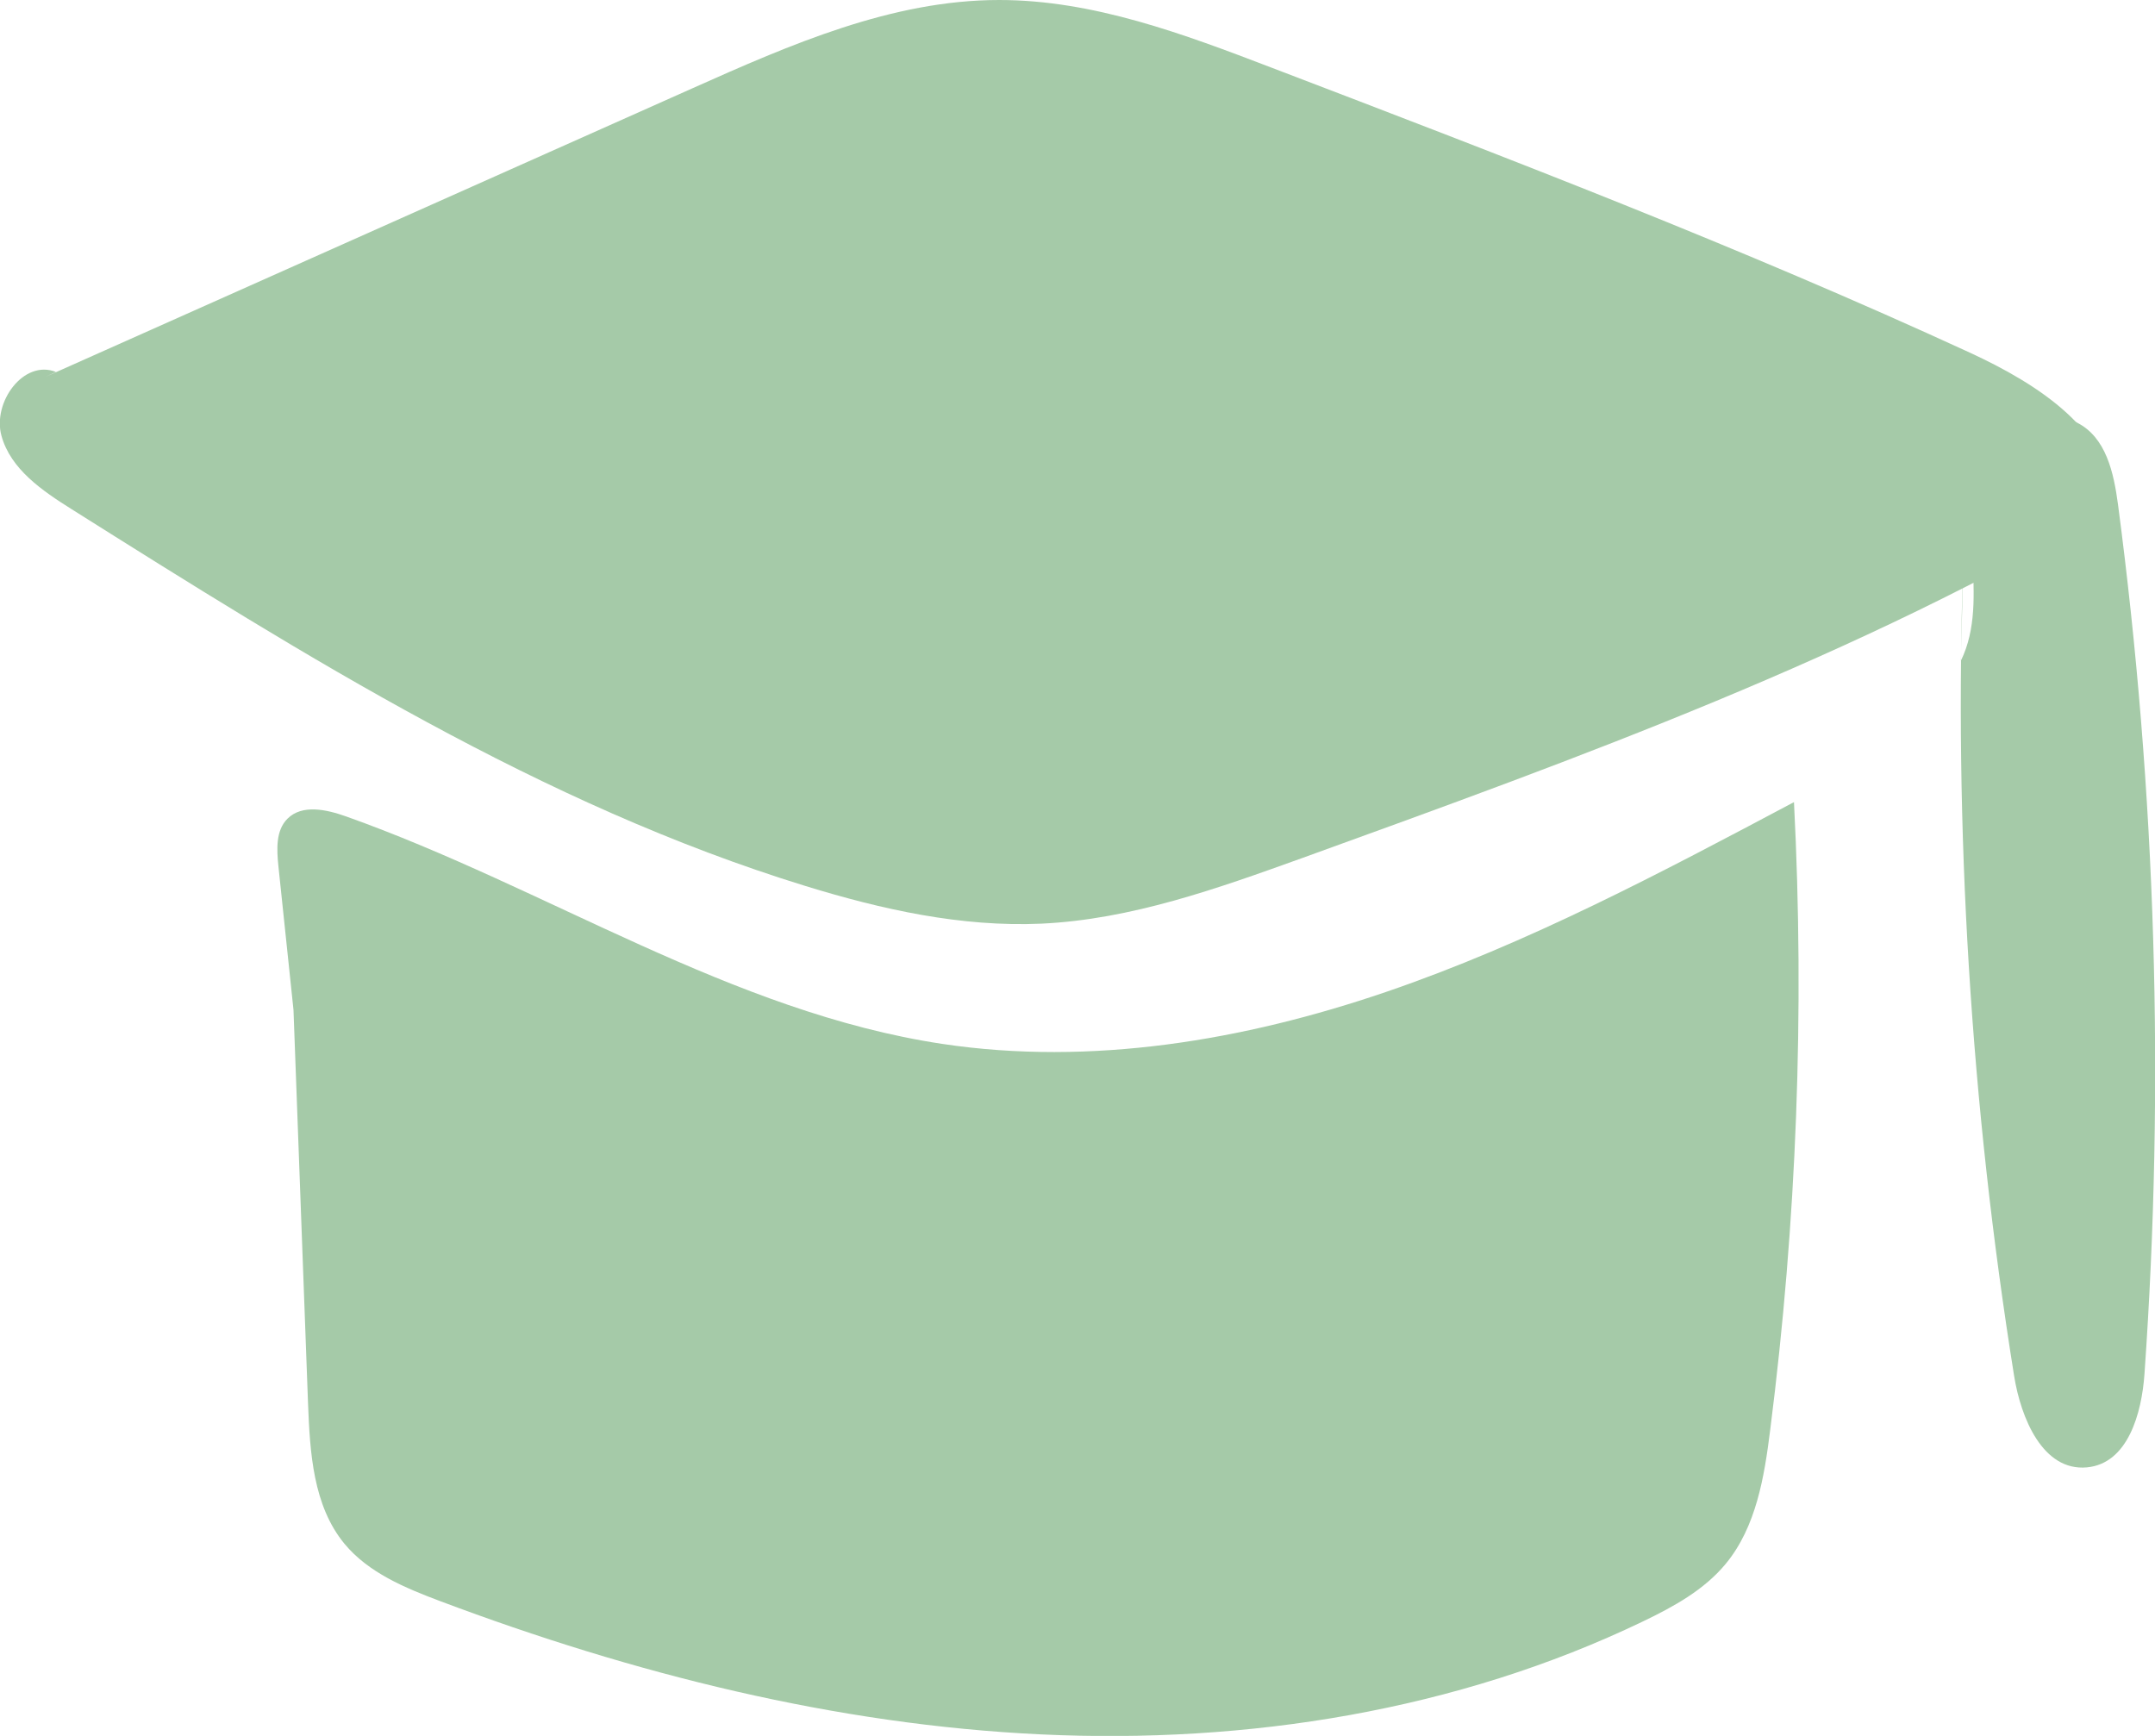
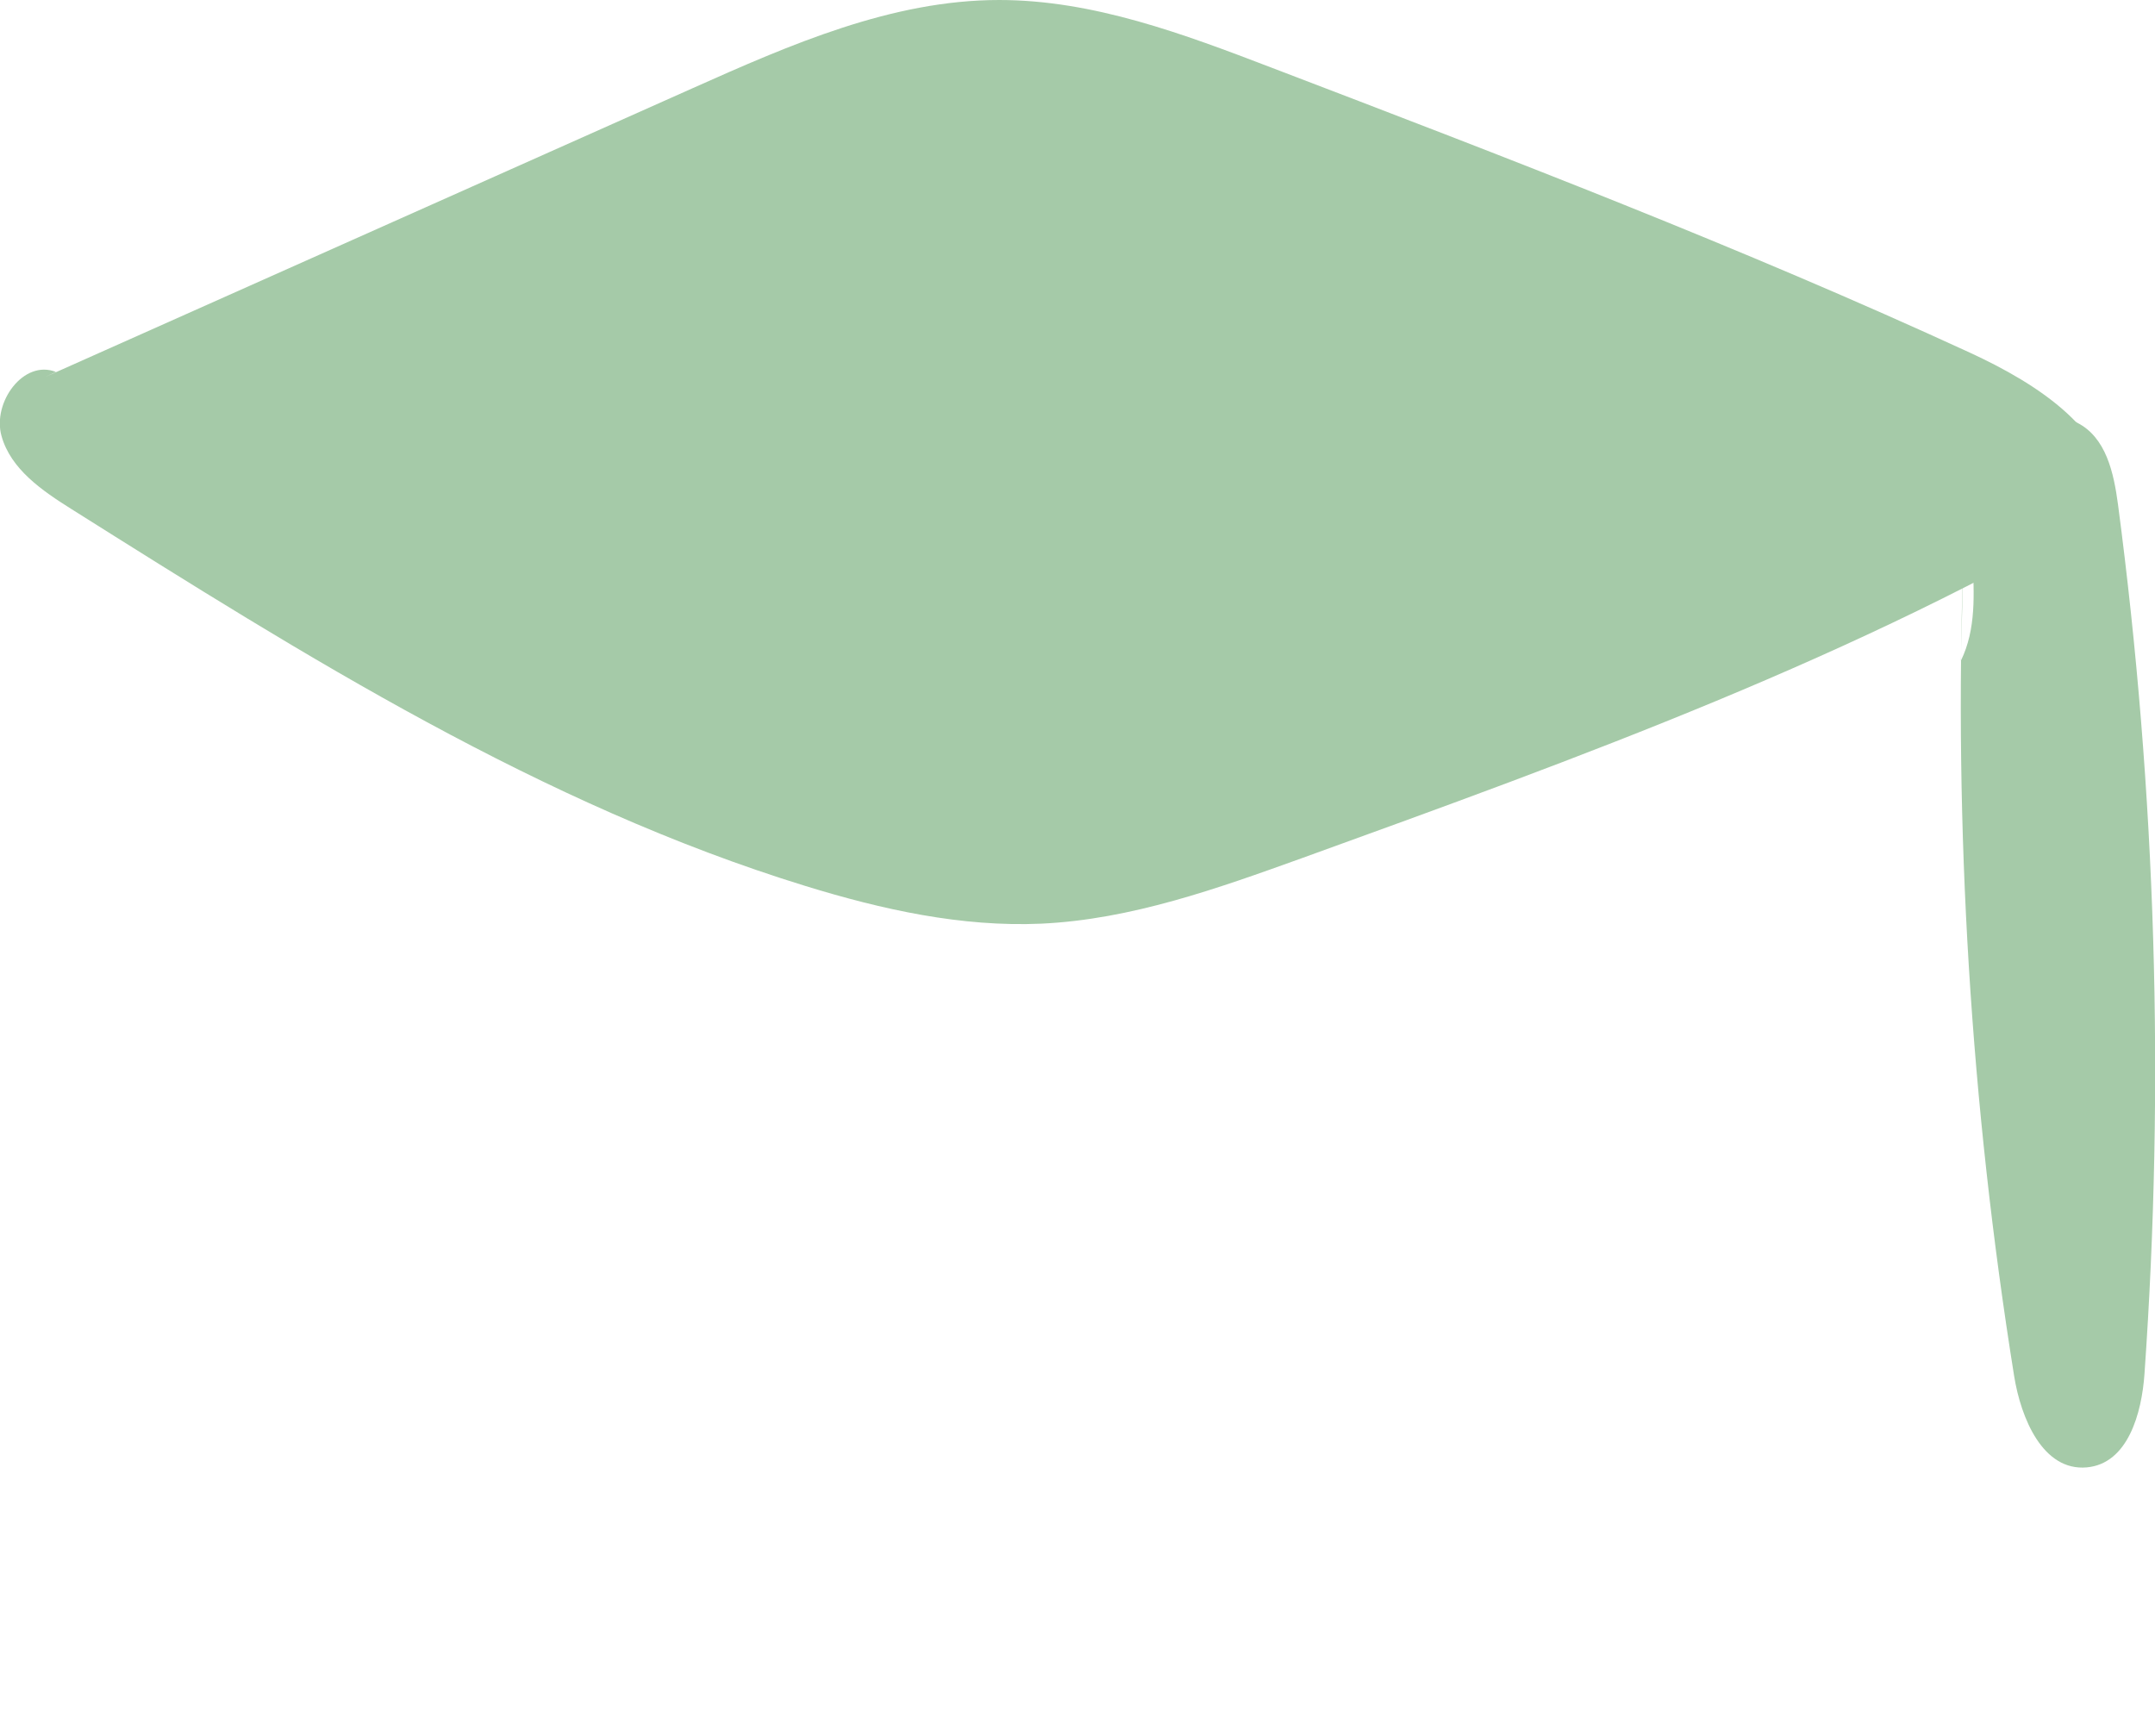
<svg xmlns="http://www.w3.org/2000/svg" viewBox="0 0 102.49 82.56" id="Layer_1">
  <defs>
    <style>.cls-1{fill:#a5caa8;}</style>
  </defs>
  <path d="m2.15,17.93c10.26-4.58,20.52-9.15,30.78-13.73C37.59,2.12,42.42,0,47.52,0c4.48,0,8.78,1.62,12.96,3.22,11.17,4.27,22.34,8.55,33.2,13.55,3.21,1.48,6.89,3.79,6.77,7.32-12.06,7.15-25.34,11.95-38.52,16.72-4.03,1.45-8.13,2.92-12.4,3.12-3.8.17-7.58-.67-11.22-1.79-12.54-3.86-23.8-10.93-34.9-17.92-1.4-.88-2.9-1.9-3.34-3.49s1.05-3.65,2.59-3.04" class="cls-1" />
  <path d="m93.38,26.37c-.46,13.06.34,26.16,2.41,39.07.32,2,1.36,4.54,3.46,4.35,1.95-.18,2.61-2.57,2.74-4.45.97-13.78.55-27.65-1.26-41.35-.2-1.49-.56-3.19-1.95-3.89-1.51-.76-3.48.22-4.28,1.67s-.77,3.17-.69,4.81.18,3.35-.55,4.84" class="cls-1" />
-   <path d="m13.75,42.4l.9,24.35c.09,2.34.24,4.86,1.73,6.67,1.14,1.38,2.88,2.1,4.55,2.73,9.18,3.45,18.8,5.88,28.59,6.34s19.77-1.12,28.61-5.37c1.46-.7,2.92-1.5,3.95-2.75,1.44-1.75,1.83-4.12,2.11-6.37,1.26-9.89,1.64-19.89,1.13-29.85-6.31,3.35-12.65,6.72-19.41,9.03s-14.02,3.53-21.09,2.47c-10.03-1.51-18.8-7.42-28.36-10.82-.93-.33-2.09-.59-2.79.11-.56.56-.51,1.46-.43,2.25.35,3.37.71,6.73,1.06,10.1" class="cls-1" />
</svg>